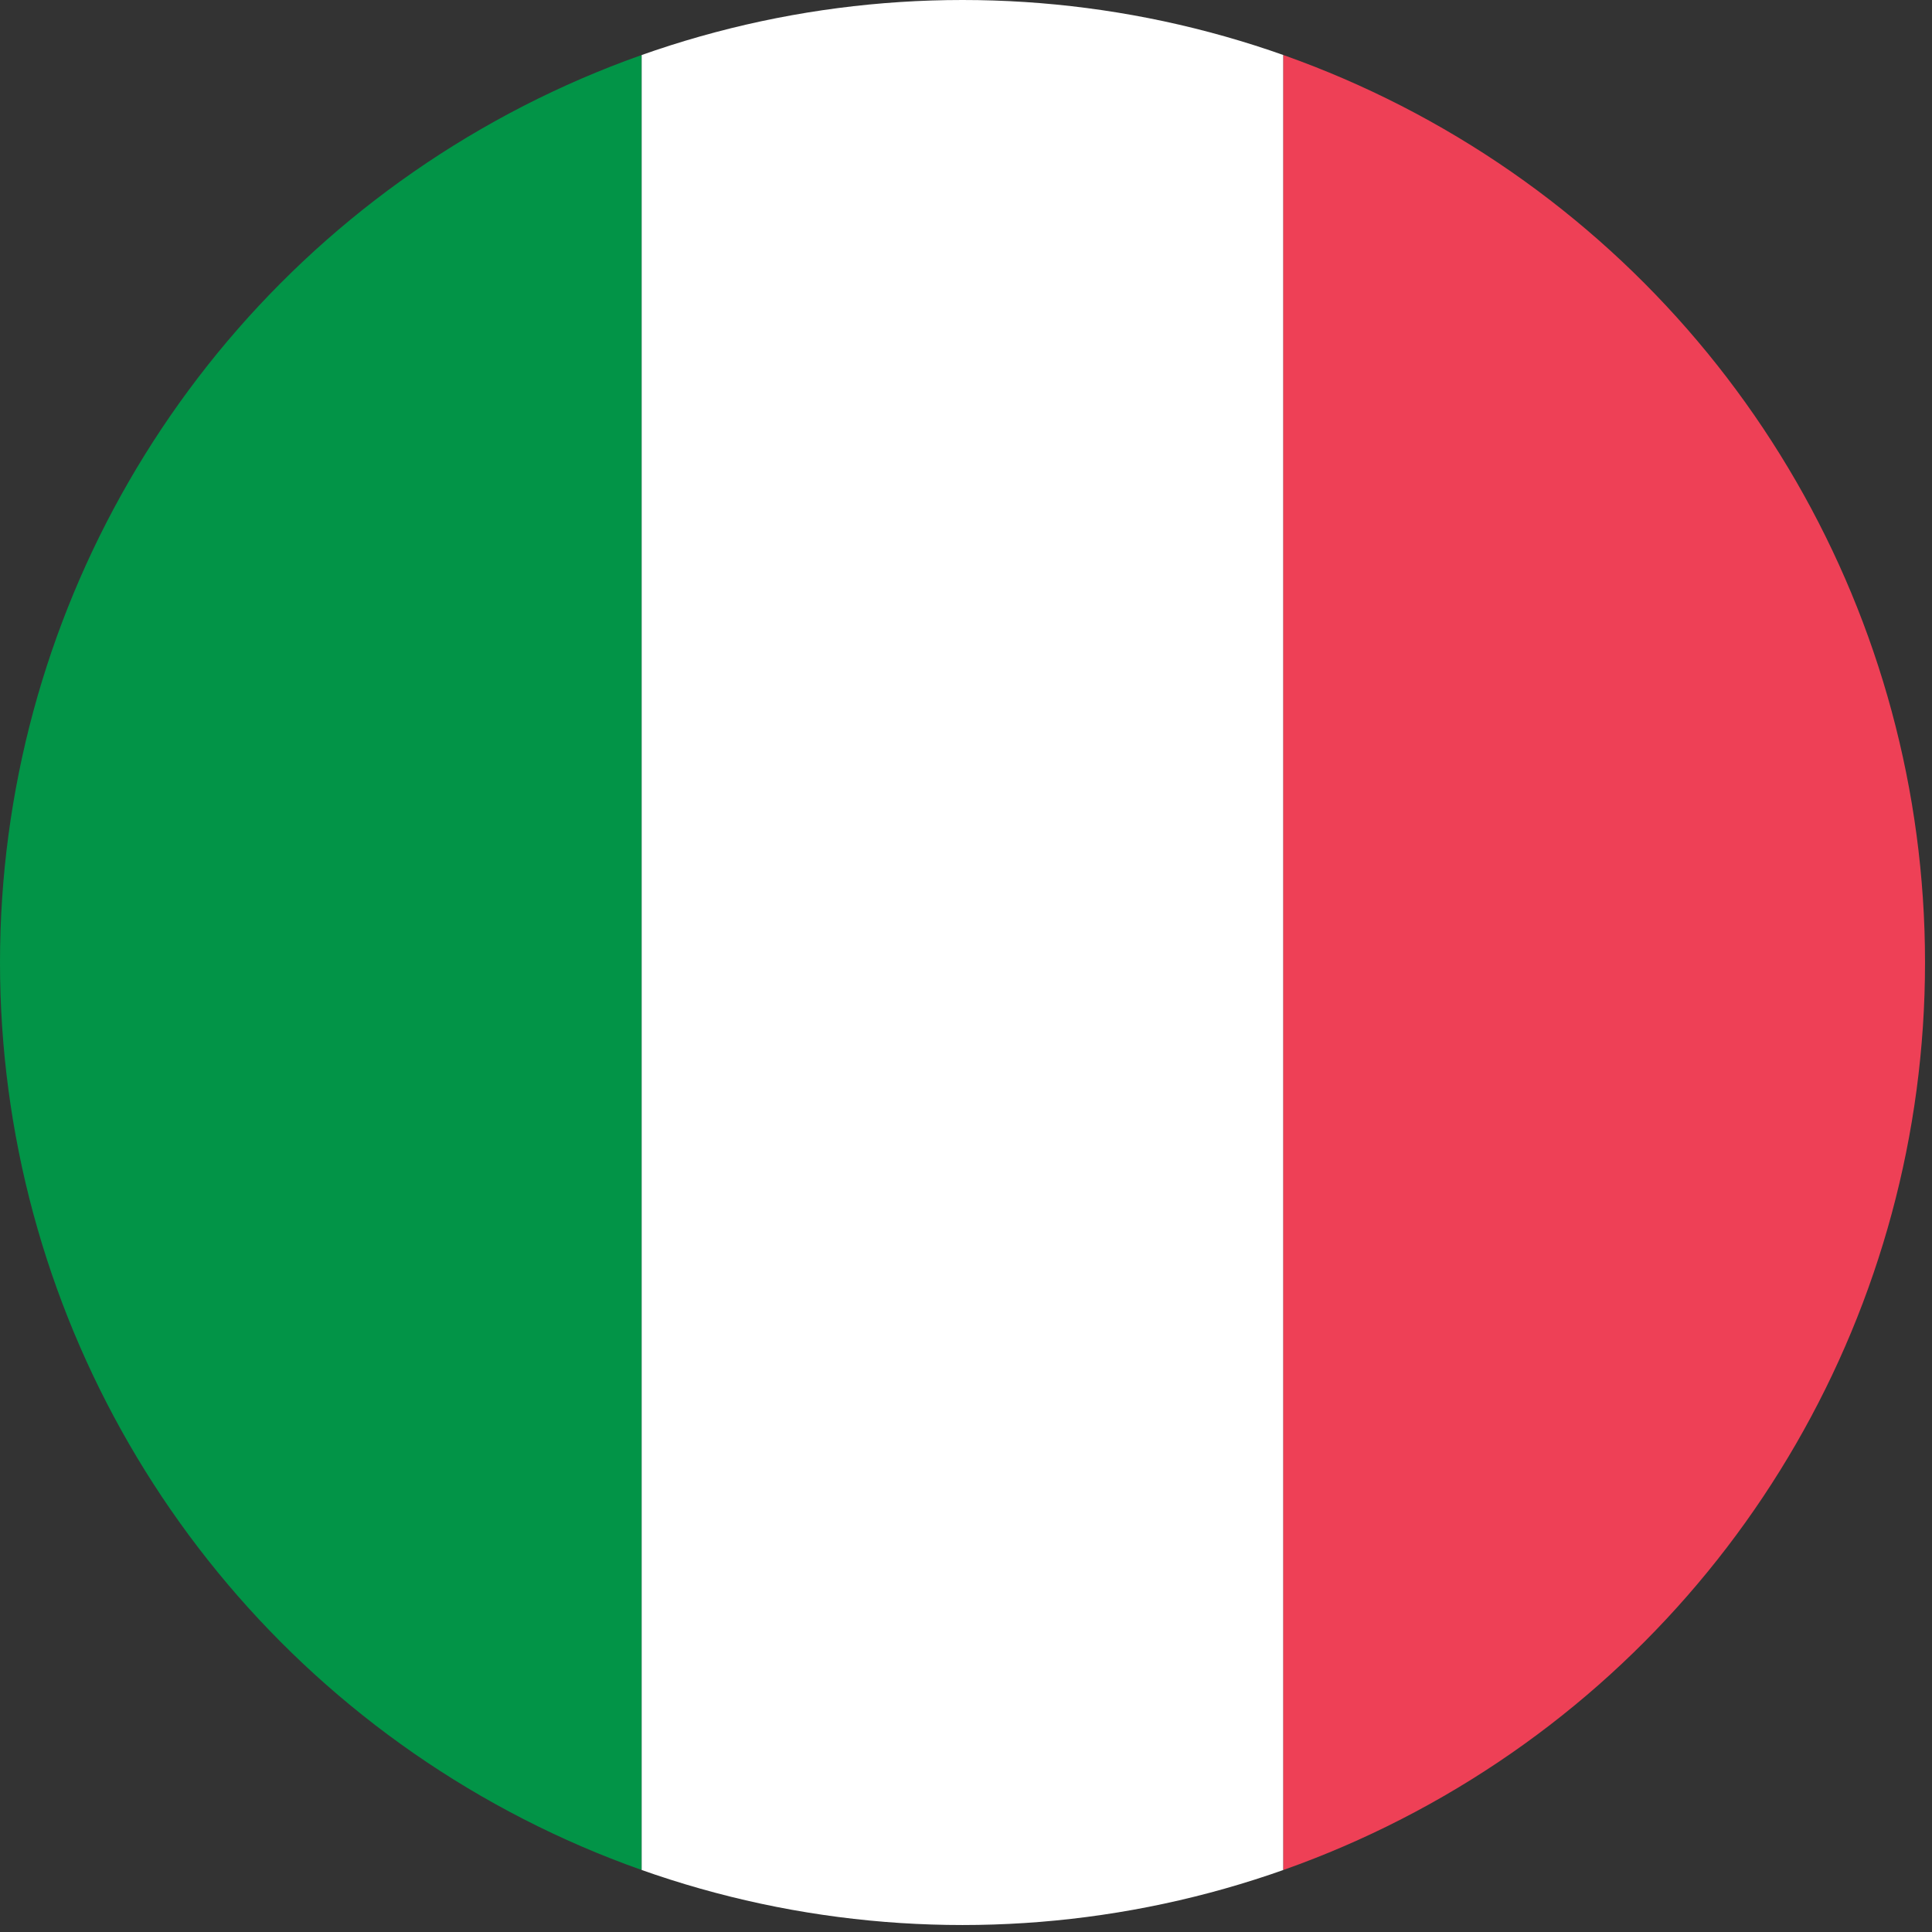
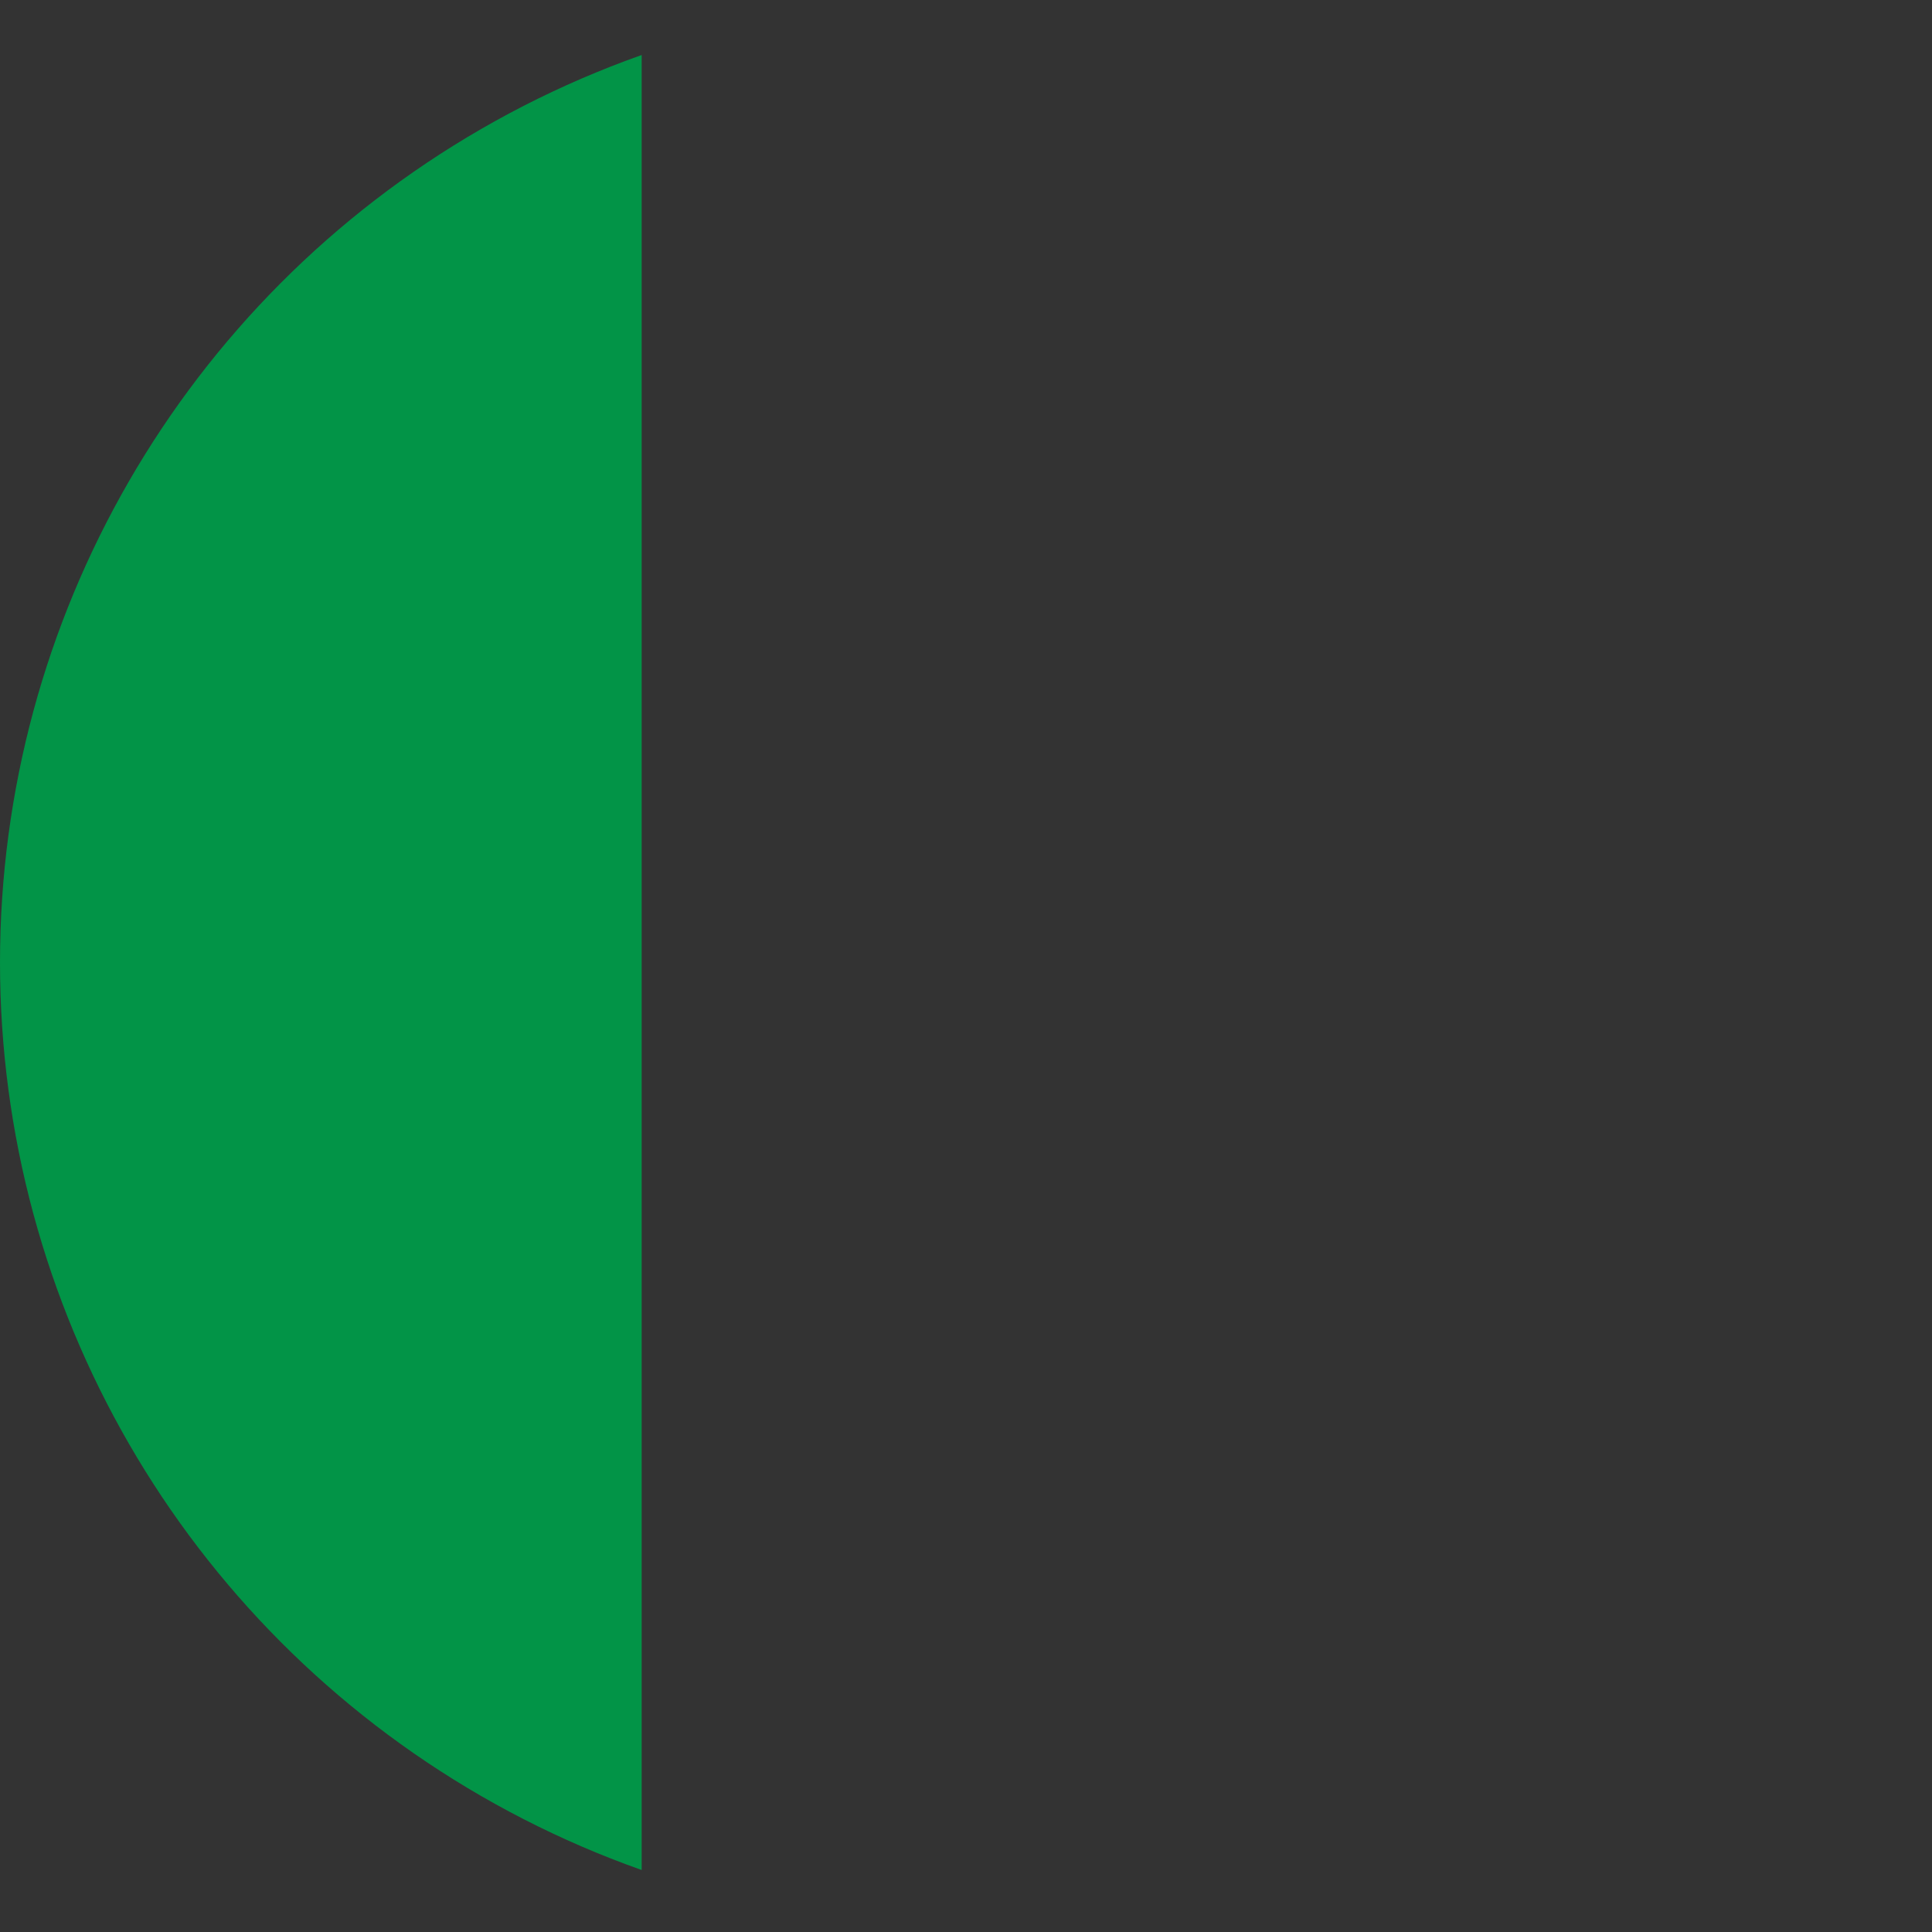
<svg xmlns="http://www.w3.org/2000/svg" id="Capa_1" viewBox="0 0 27.7 27.7">
  <rect x="0" y="0" width="27.7" height="27.7" fill="#333333" stroke="none" />
  <defs>
    <style>      .st0 {        fill: none;      }      .st1 {        fill: #029447;      }      .st2 {        fill: #fff;      }      .st3 {        fill: #ee4056;      }      .st4 {        clip-path: url(#clippath);      }    </style>
    <clipPath id="clippath">
      <circle class="st0" cx="13.8" cy="13.8" r="13.8" />
    </clipPath>
  </defs>
  <g class="st4">
    <g>
      <rect class="st1" x="-15.1" y="10.7" width="39.3" height="9.2" transform="translate(-10.7 20) rotate(-90)" />
-       <rect class="st2" x="-5.8" y="10.7" width="39.3" height="9.2" transform="translate(-1.5 29.2) rotate(-90)" />
-       <rect class="st3" x="3.4" y="10.7" width="39.3" height="9.2" transform="translate(7.7 38.4) rotate(-90)" />
    </g>
  </g>
</svg>